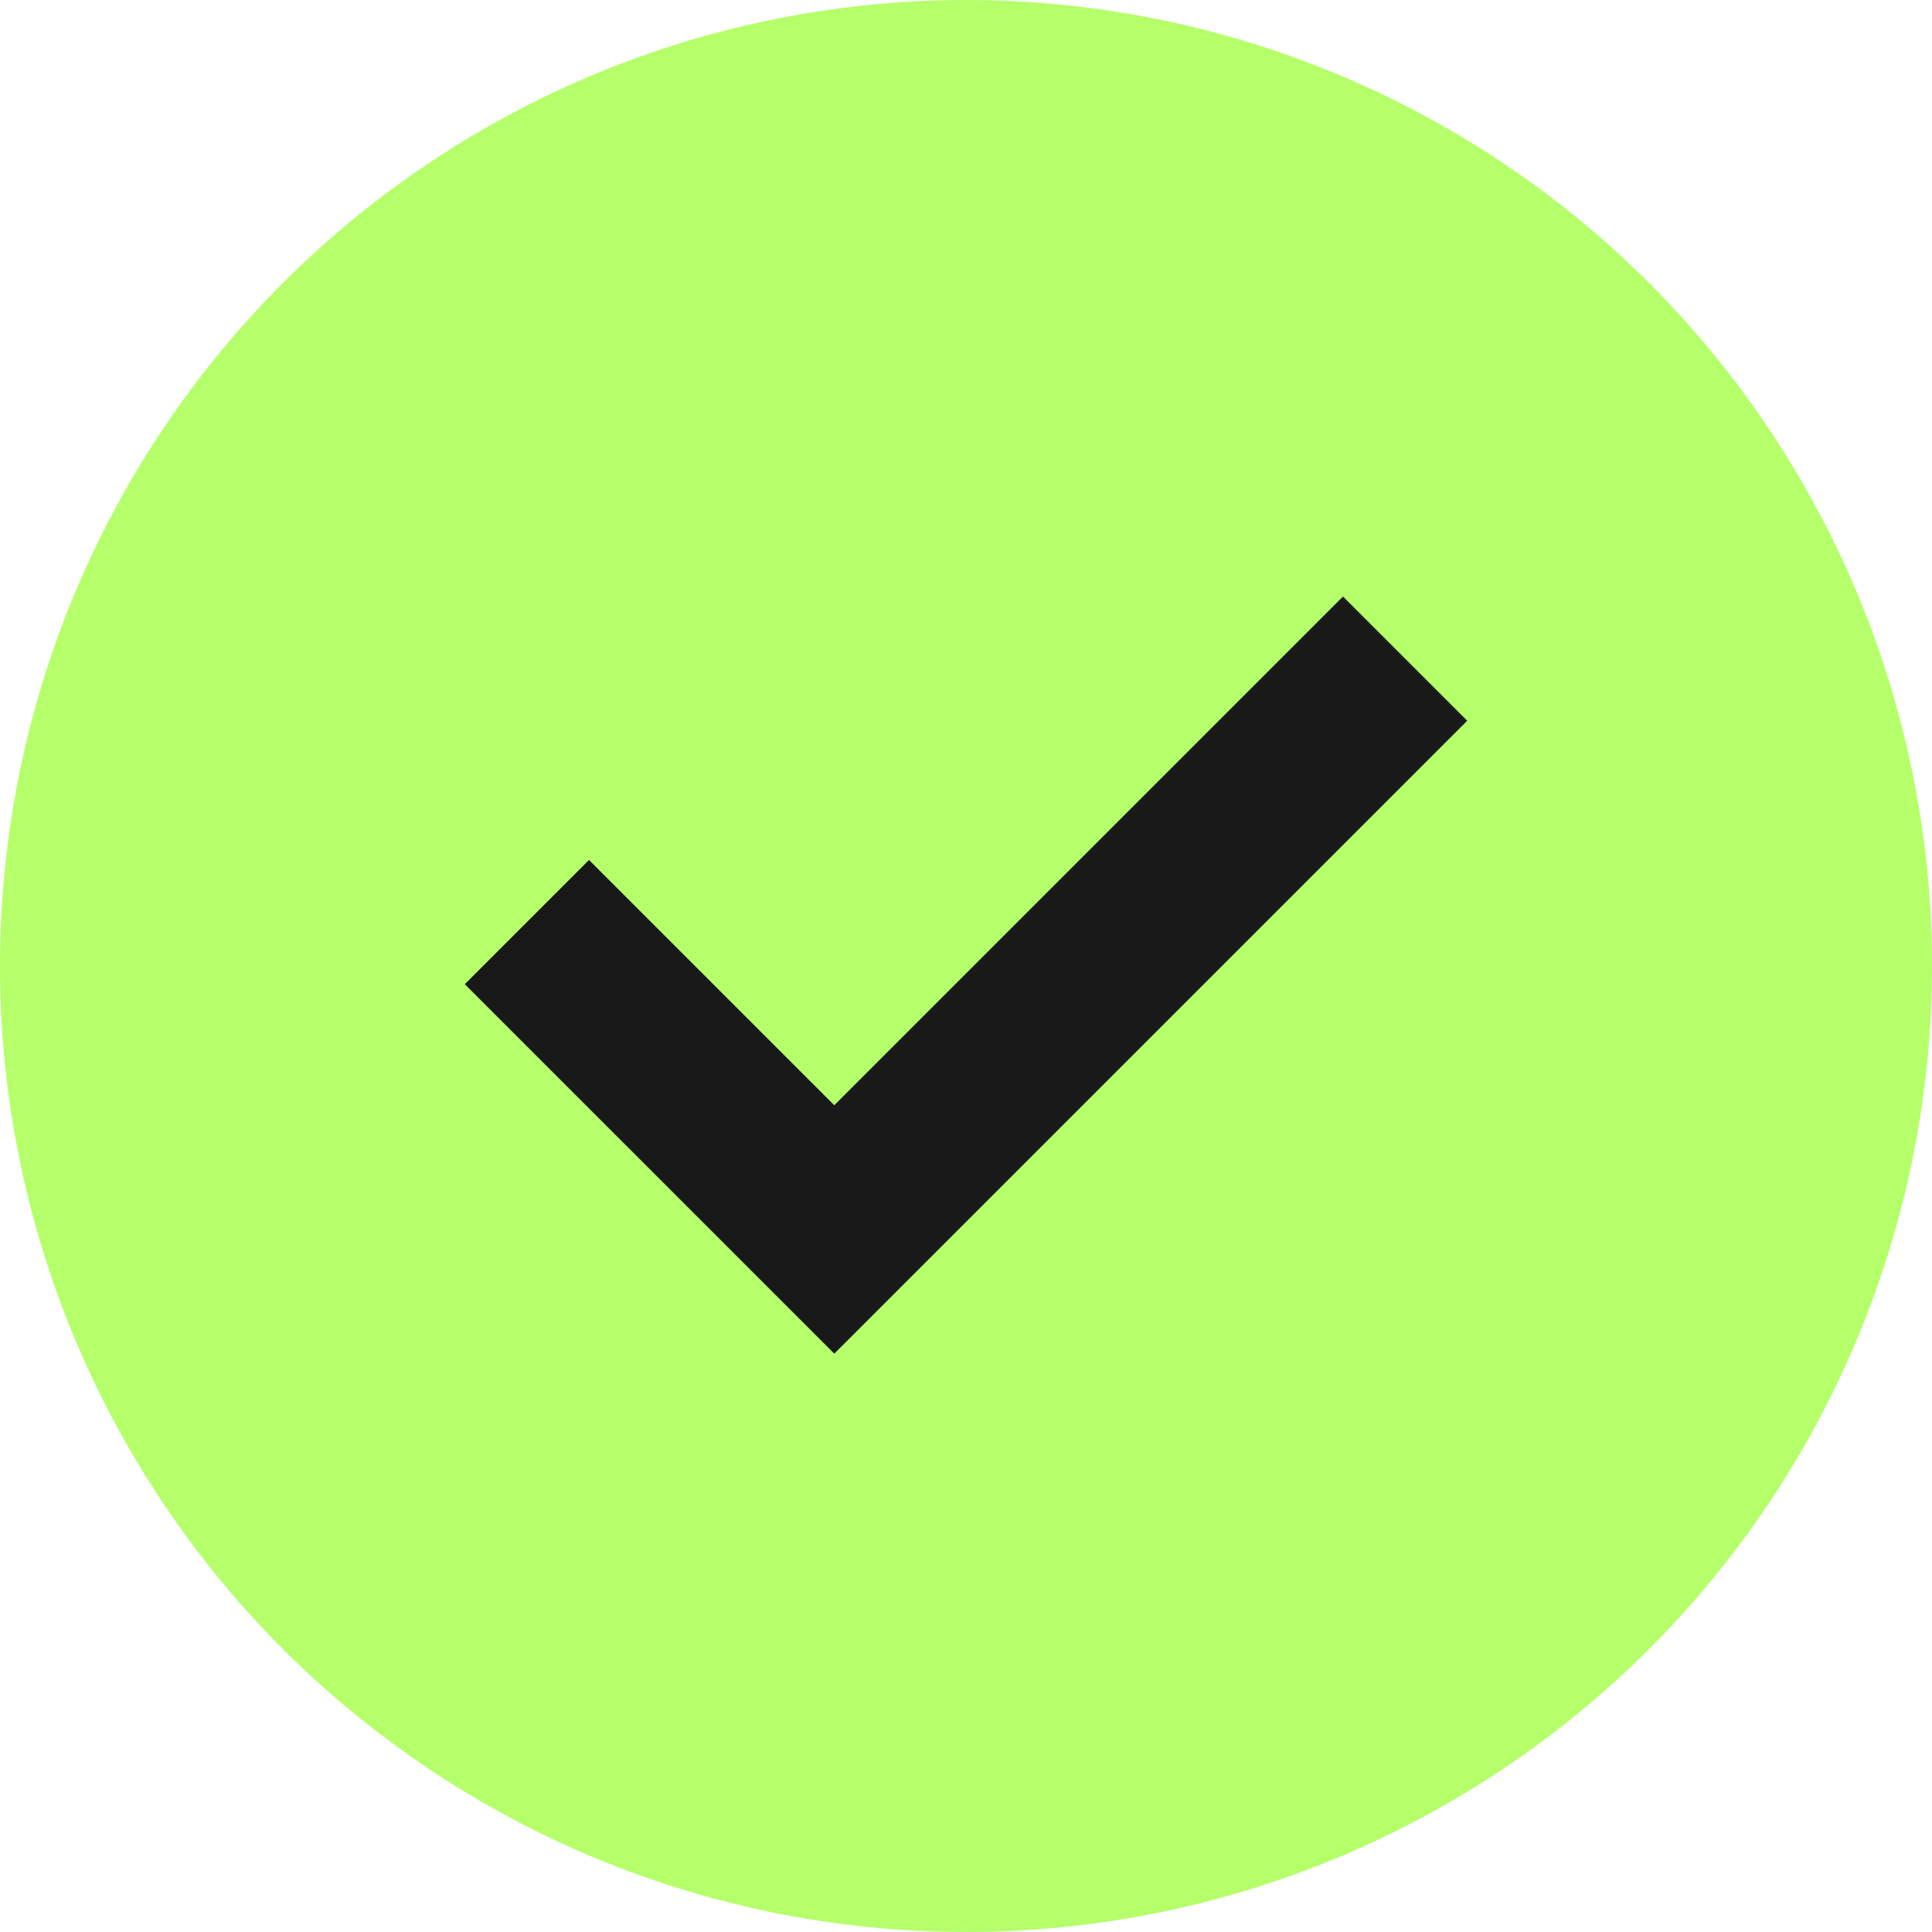
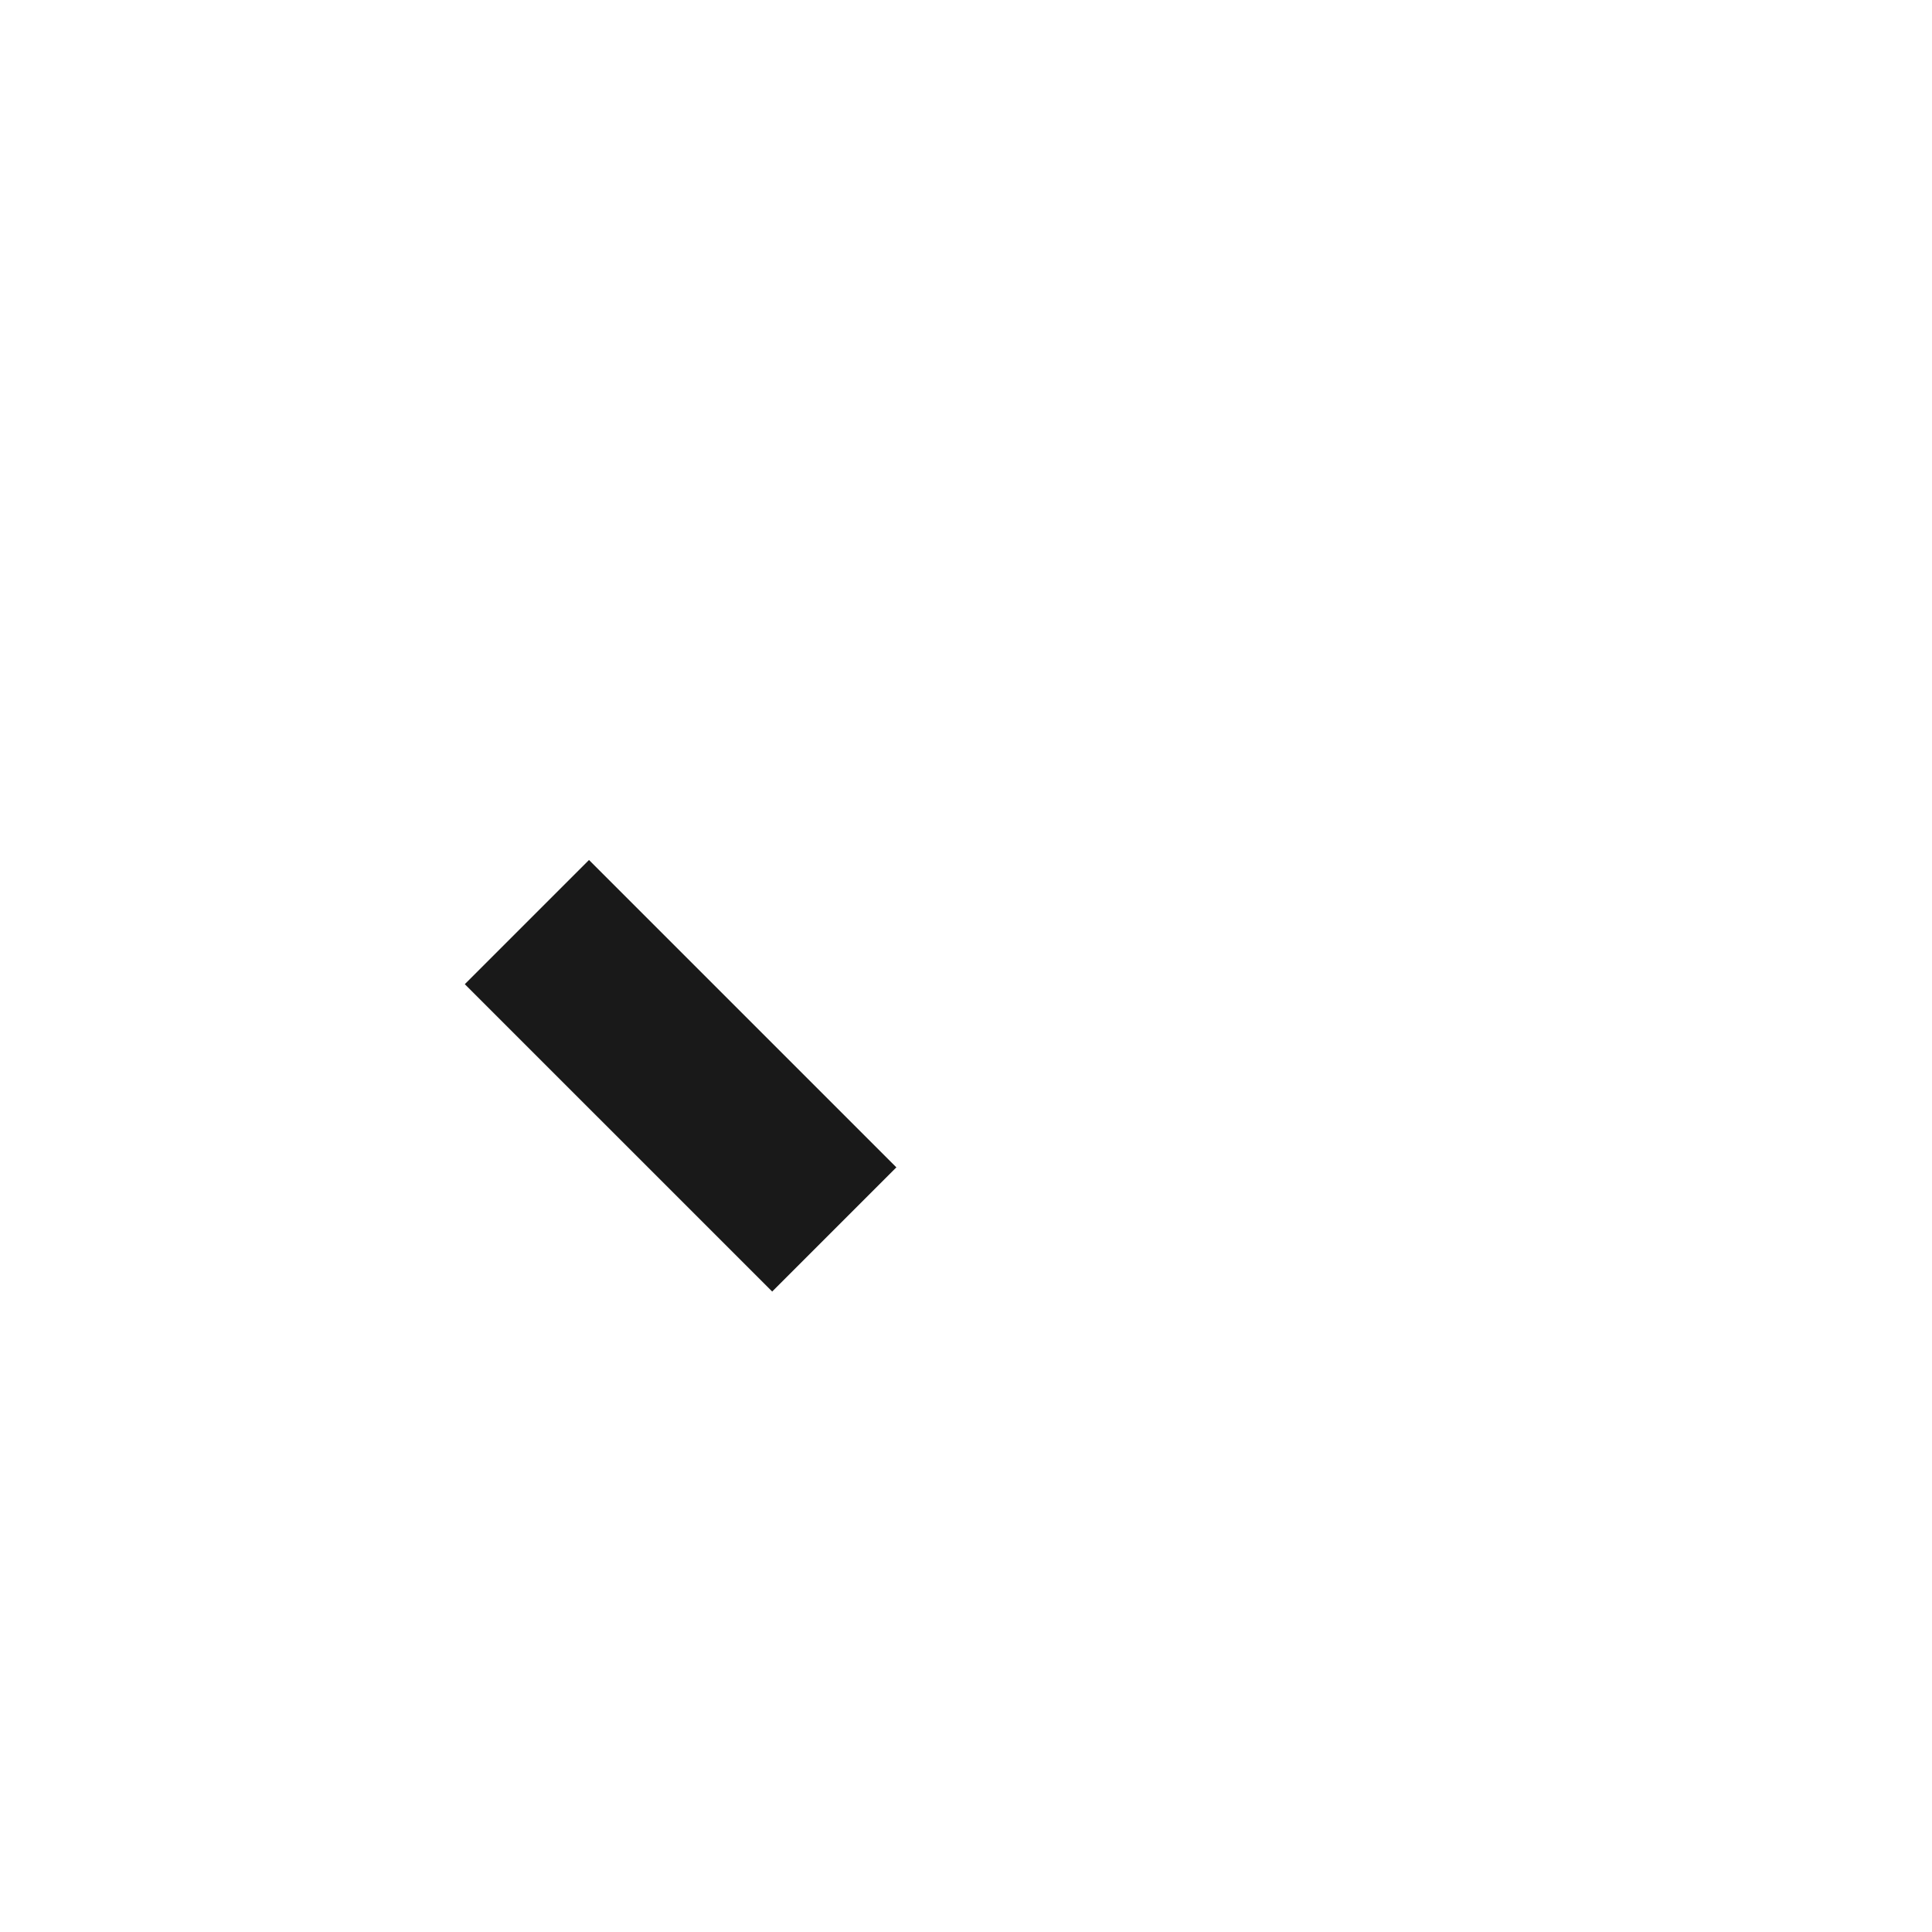
<svg xmlns="http://www.w3.org/2000/svg" width="22" height="22" viewBox="0 0 22 22" fill="none">
-   <circle cx="11" cy="11" r="11" fill="#B4FF6A" />
-   <path d="M6 10.5L9.5 14L16 7.5" stroke="#191919" stroke-width="2" />
+   <path d="M6 10.5L9.5 14" stroke="#191919" stroke-width="2" />
</svg>